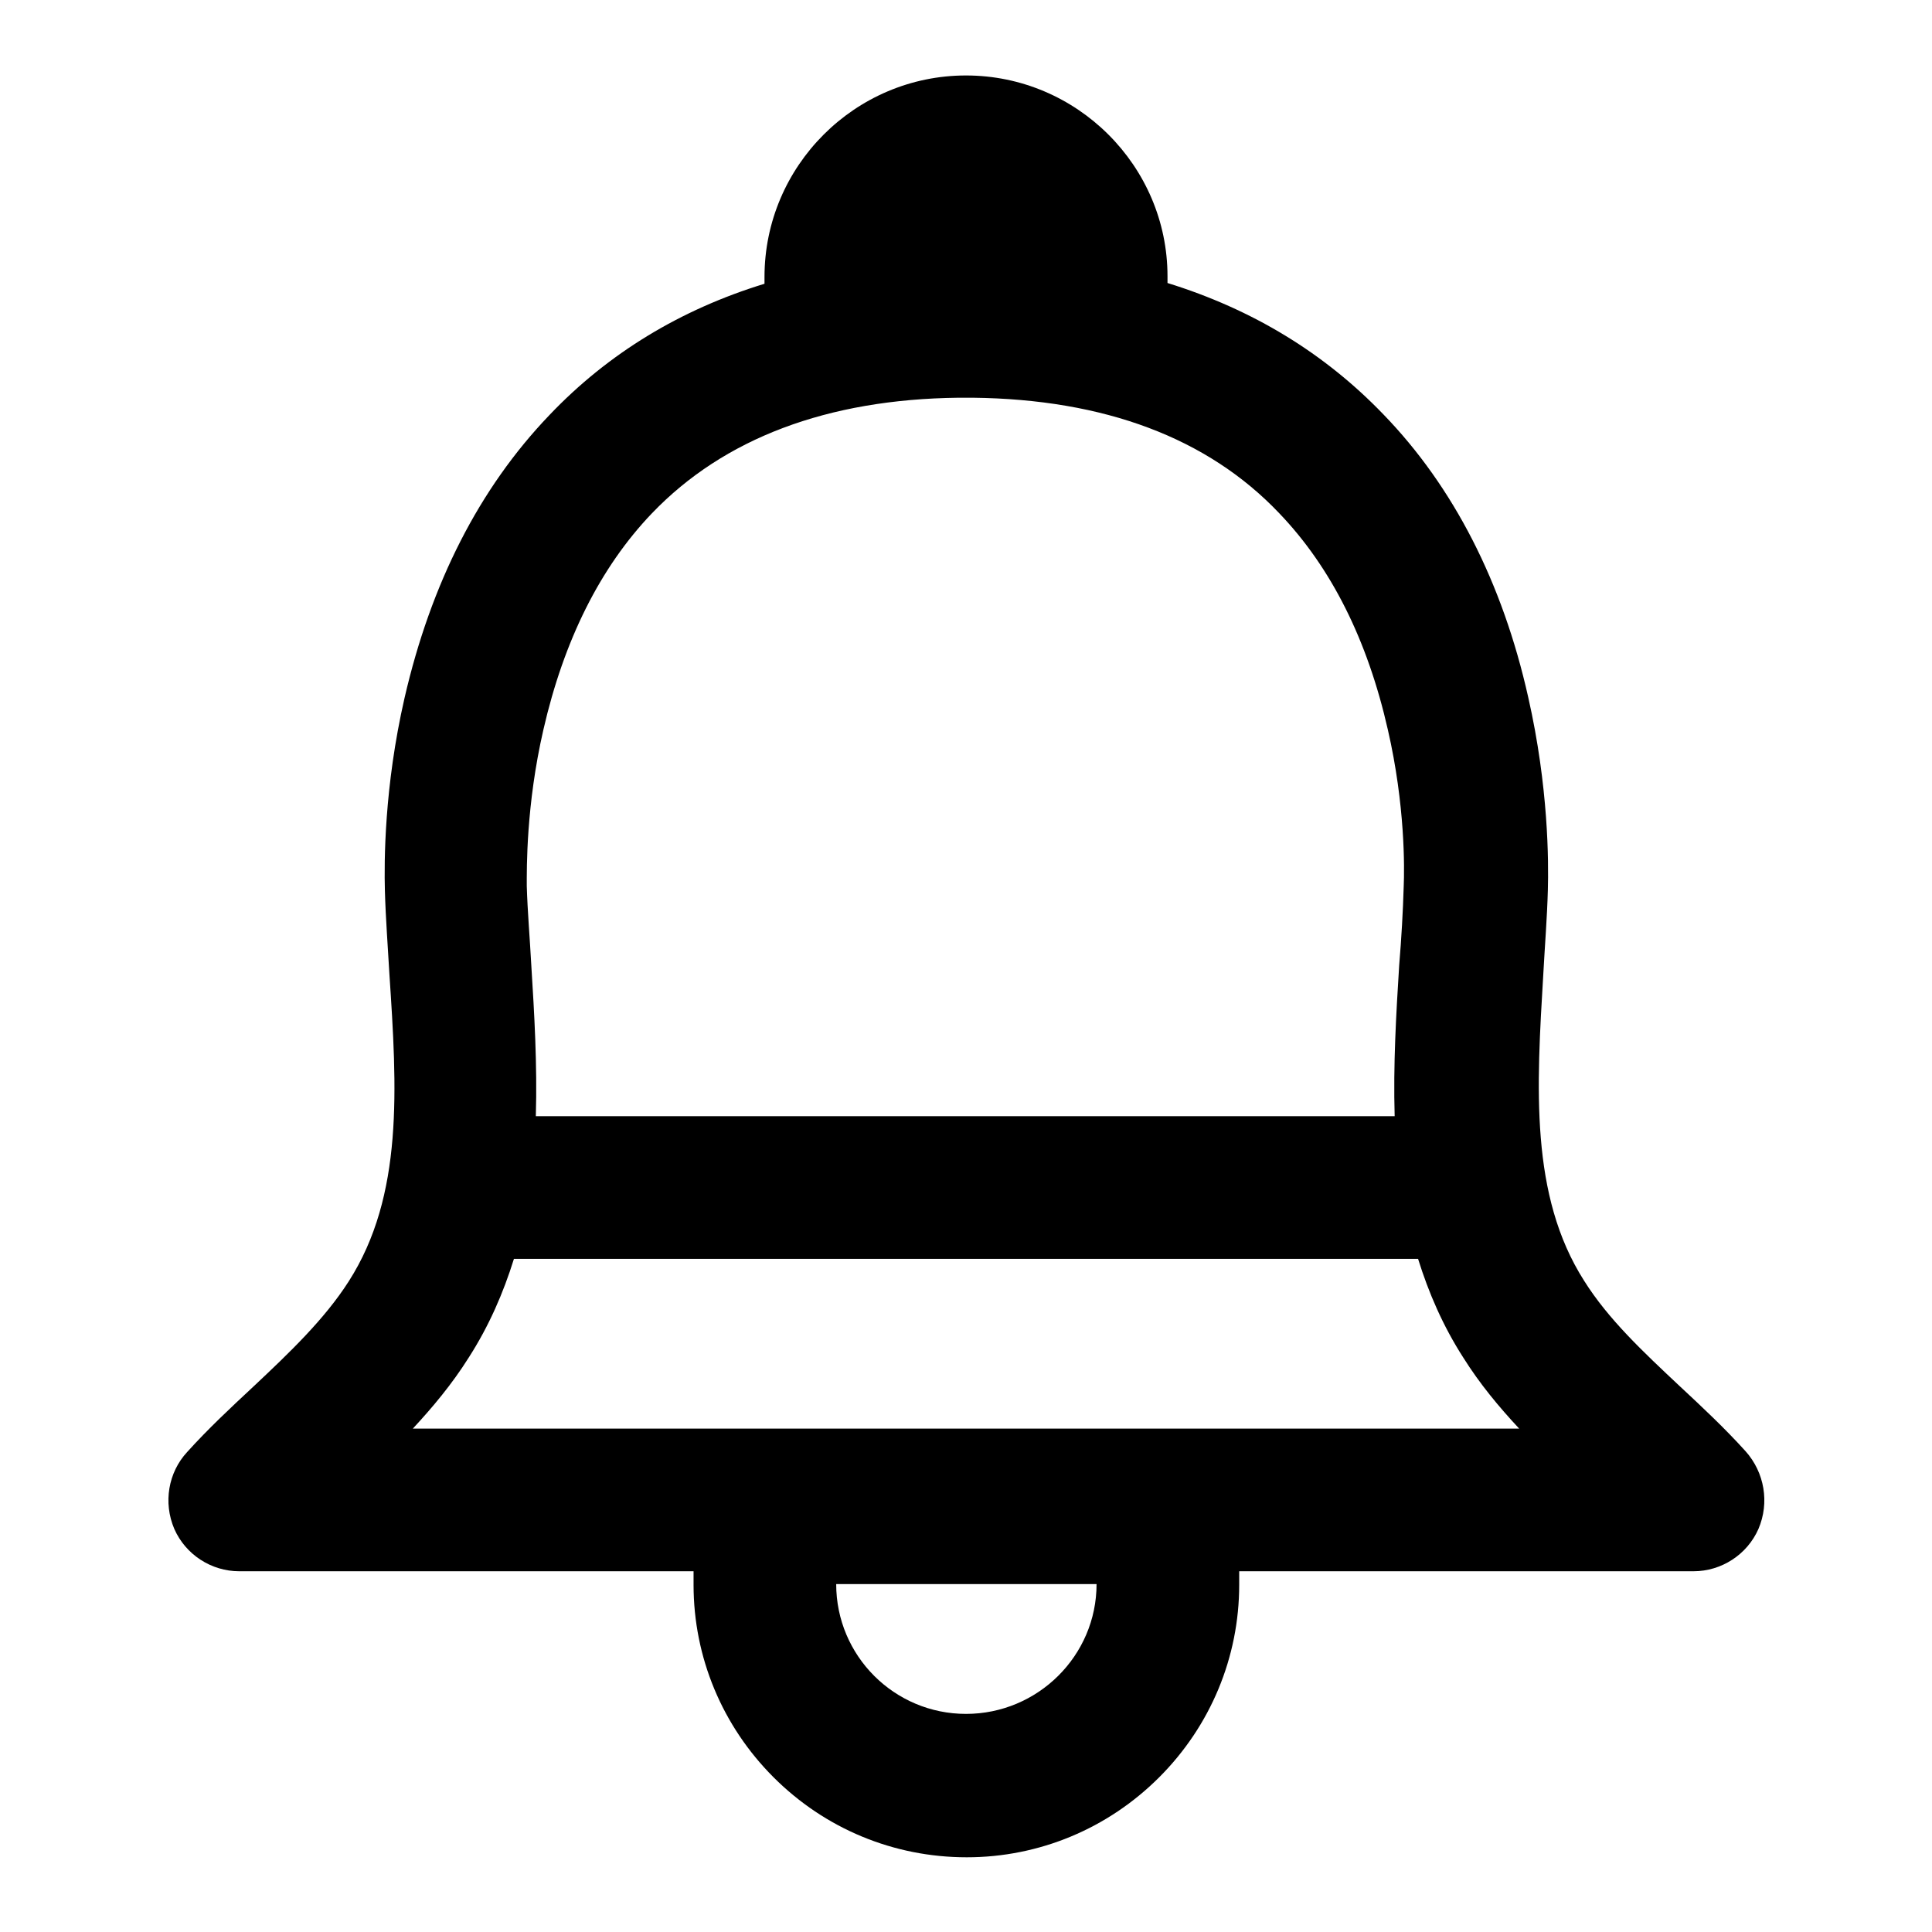
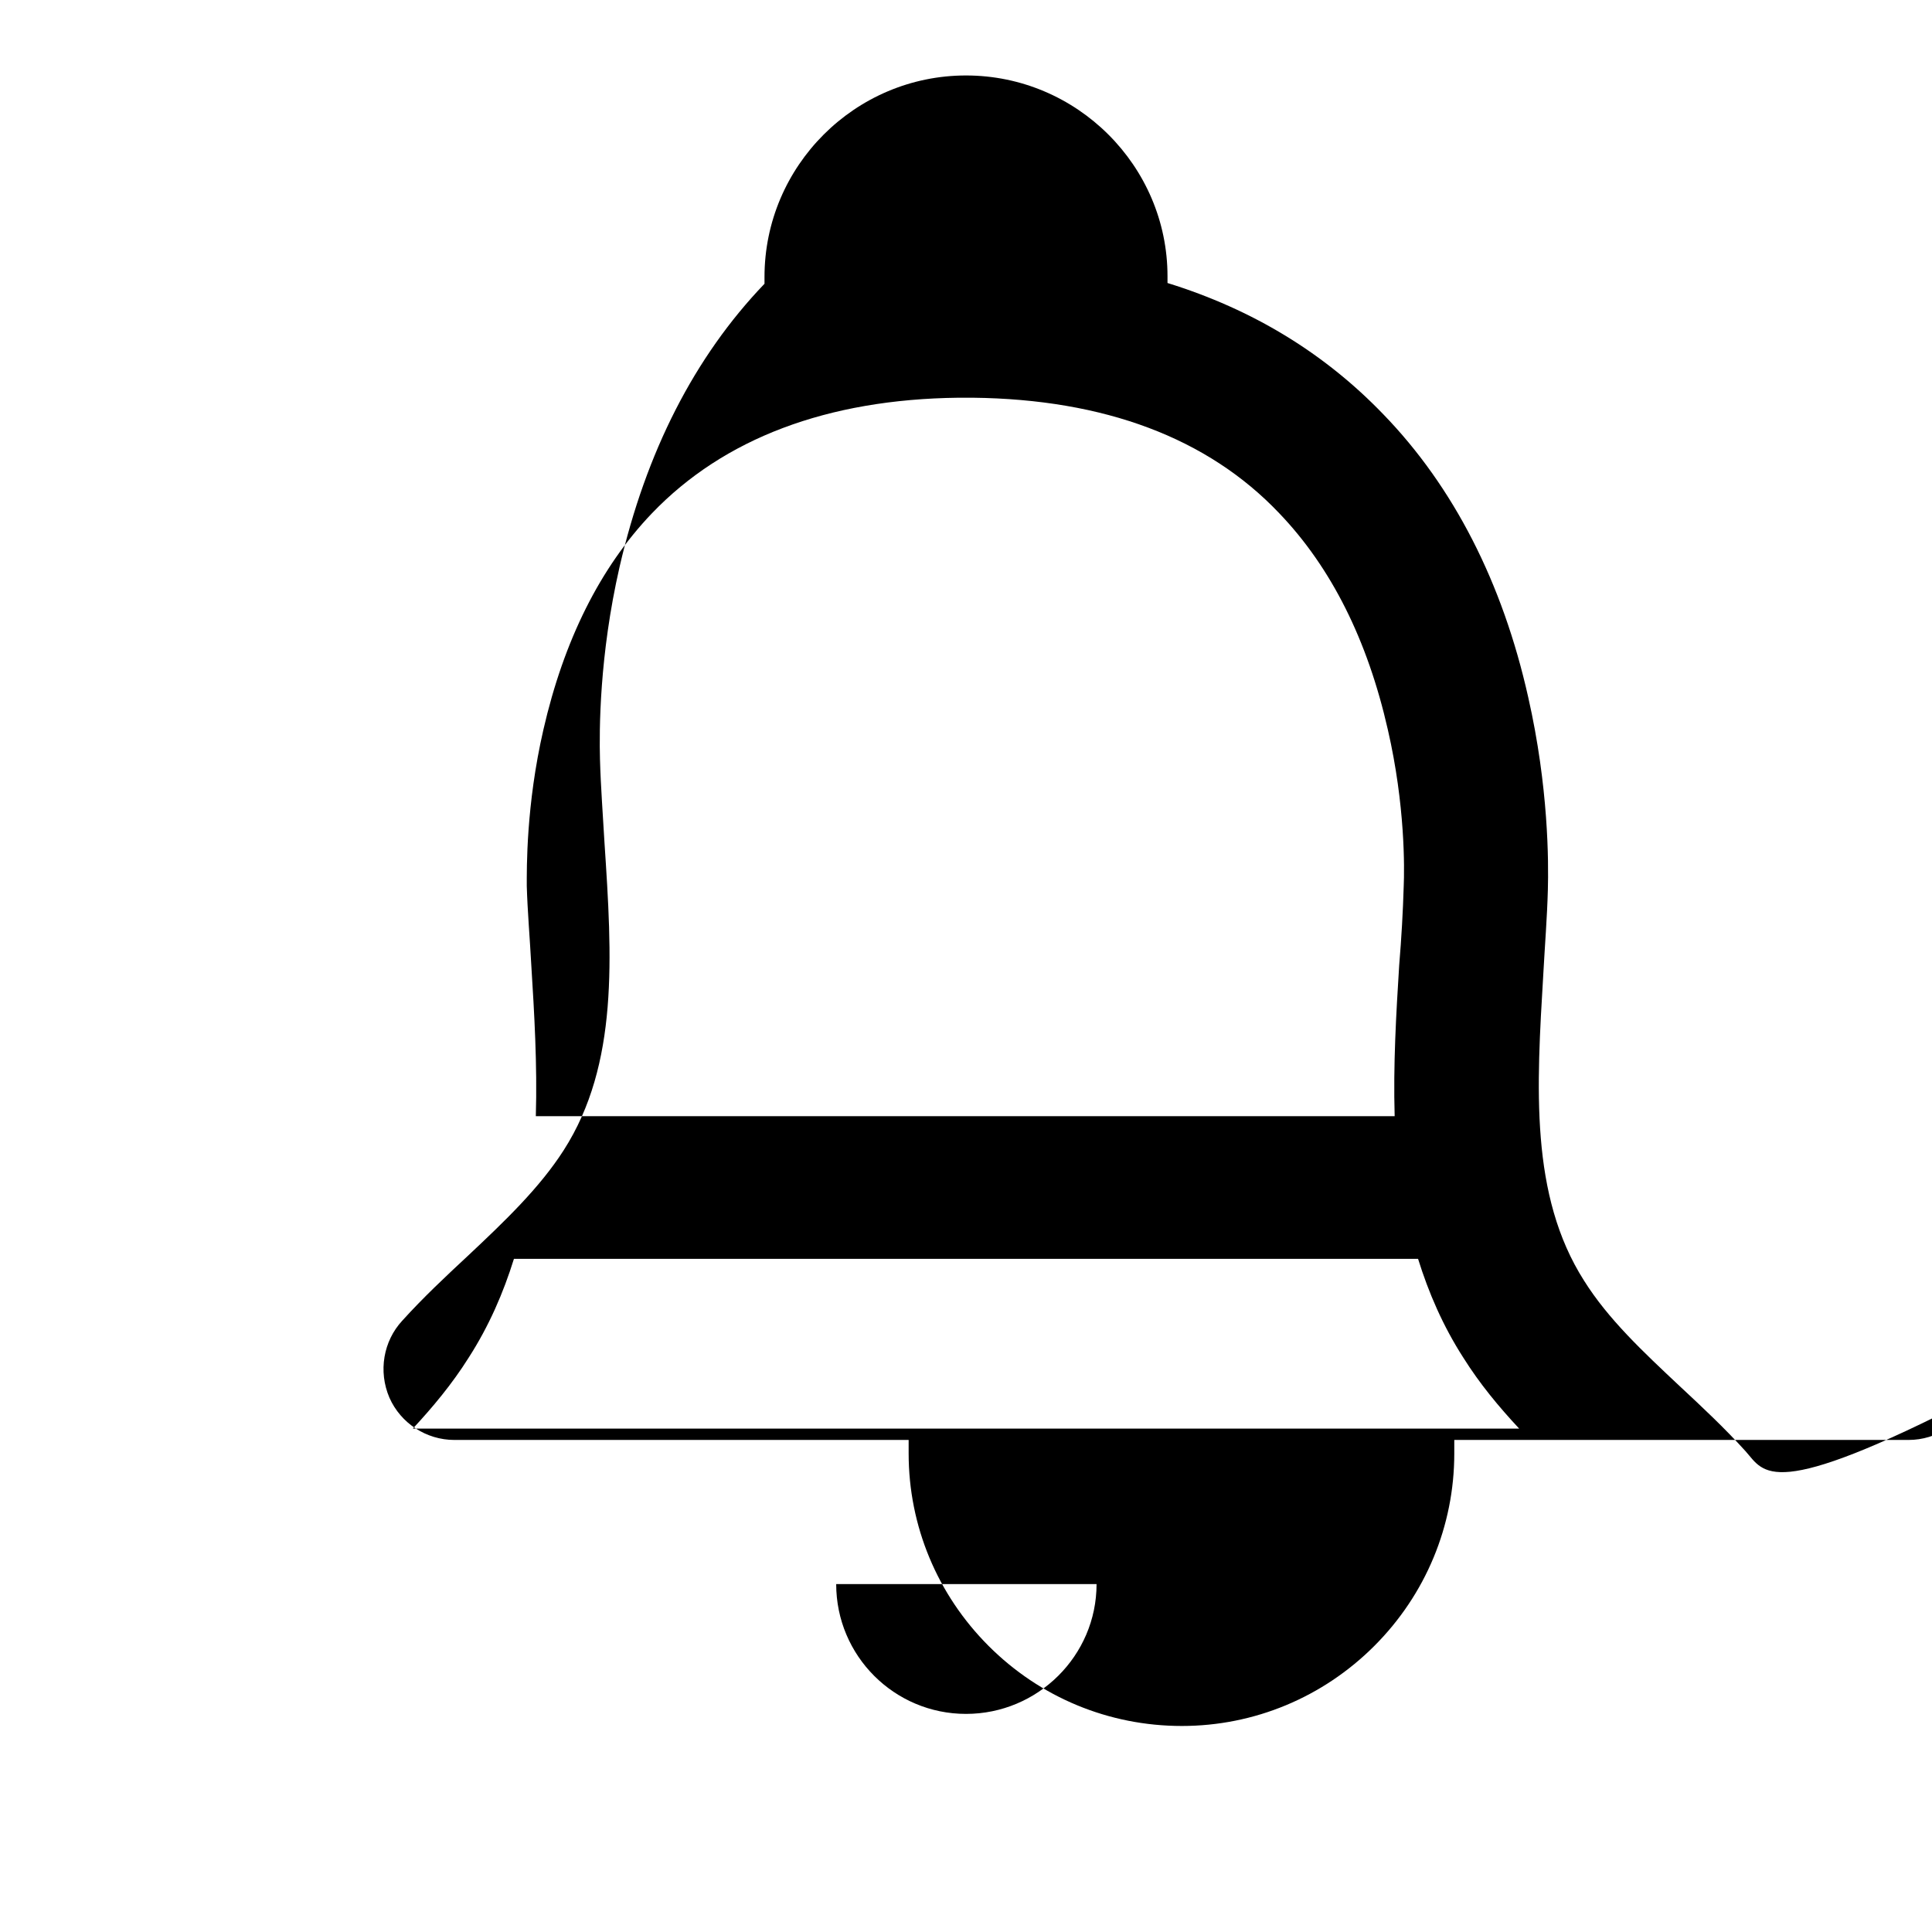
<svg xmlns="http://www.w3.org/2000/svg" version="1.1" x="0px" y="0px" viewBox="0 0 256 256" enable-background="new 0 0 256 256" xml:space="preserve">
  <g>
    <g>
-       <path fill="#000000" d="M231.3,192.3c-2.8-3.1-5.8-5.9-8.7-8.6c-4.9-4.6-9.5-8.9-12.7-14c-7.2-11.3-6.3-25.6-5.4-40.7c0.2-3.7,0.5-7.4,0.6-11.1c0.1-3.7,0.1-13.6-2.6-25.5c-3.4-15.2-9.9-27.9-19.2-37.5c-7.8-8.1-17.3-13.9-28.6-17.4v-0.9C154.7,22,142.7,10,128,10s-26.7,12-26.7,26.7v0.9C90.2,41,80.6,46.8,72.8,55c-9.3,9.7-15.7,22.3-19.2,37.5c-2.7,11.8-2.7,21.7-2.6,25.5c0.1,3.7,0.4,7.5,0.6,11.1c1,15.1,1.9,29.3-5.4,40.7c-3.2,5-7.8,9.4-12.7,14c-2.9,2.7-5.9,5.5-8.7,8.6c-2.5,2.7-3.2,6.7-1.7,10.2c1.5,3.4,4.9,5.6,8.6,5.6h60.2v1.8c0,9.6,3.8,18.7,10.6,25.5c6.8,6.8,15.9,10.6,25.6,10.6c9.6,0,18.7-3.8,25.5-10.6c6.8-6.8,10.6-15.9,10.6-25.5v-1.8h60.2c3.7,0,7.1-2.2,8.6-5.6C234.5,199.1,233.8,195.1,231.3,192.3z M128,227.1c-9.5,0-17.2-7.7-17.2-17.2h34.5C145.3,219.4,137.5,227.1,128,227.1z M72,96.7c2.7-11.8,7.5-21.5,14.4-28.7c9.5-9.9,23.2-15.1,40.6-15.3c0.1,0,0.1,0,0.2,0h0.4h1.1c0.1,0,0.1,0,0.2,0c17.4,0.2,31.1,5.3,40.6,15.3c6.9,7.2,11.7,16.8,14.4,28.7c2.3,10,2.2,18.4,2.1,20.7c-0.1,3.4-0.3,6.9-0.6,10.5c-0.4,6.4-0.8,13.2-0.6,20H71c0.2-6.8-0.2-13.6-0.6-20c-0.2-3.7-0.5-7.1-0.6-10.5C69.8,115.1,69.7,106.7,72,96.7z M54.7,189.3c2.6-2.8,5.2-5.9,7.4-9.4c2.7-4.2,4.6-8.6,6-13.1h119.8c1.4,4.5,3.3,8.9,6,13.1c2.2,3.5,4.7,6.5,7.4,9.4H54.7z" />
+       <path fill="#000000" d="M231.3,192.3c-2.8-3.1-5.8-5.9-8.7-8.6c-4.9-4.6-9.5-8.9-12.7-14c-7.2-11.3-6.3-25.6-5.4-40.7c0.2-3.7,0.5-7.4,0.6-11.1c0.1-3.7,0.1-13.6-2.6-25.5c-3.4-15.2-9.9-27.9-19.2-37.5c-7.8-8.1-17.3-13.9-28.6-17.4v-0.9C154.7,22,142.7,10,128,10s-26.7,12-26.7,26.7v0.9c-9.3,9.7-15.7,22.3-19.2,37.5c-2.7,11.8-2.7,21.7-2.6,25.5c0.1,3.7,0.4,7.5,0.6,11.1c1,15.1,1.9,29.3-5.4,40.7c-3.2,5-7.8,9.4-12.7,14c-2.9,2.7-5.9,5.5-8.7,8.6c-2.5,2.7-3.2,6.7-1.7,10.2c1.5,3.4,4.9,5.6,8.6,5.6h60.2v1.8c0,9.6,3.8,18.7,10.6,25.5c6.8,6.8,15.9,10.6,25.6,10.6c9.6,0,18.7-3.8,25.5-10.6c6.8-6.8,10.6-15.9,10.6-25.5v-1.8h60.2c3.7,0,7.1-2.2,8.6-5.6C234.5,199.1,233.8,195.1,231.3,192.3z M128,227.1c-9.5,0-17.2-7.7-17.2-17.2h34.5C145.3,219.4,137.5,227.1,128,227.1z M72,96.7c2.7-11.8,7.5-21.5,14.4-28.7c9.5-9.9,23.2-15.1,40.6-15.3c0.1,0,0.1,0,0.2,0h0.4h1.1c0.1,0,0.1,0,0.2,0c17.4,0.2,31.1,5.3,40.6,15.3c6.9,7.2,11.7,16.8,14.4,28.7c2.3,10,2.2,18.4,2.1,20.7c-0.1,3.4-0.3,6.9-0.6,10.5c-0.4,6.4-0.8,13.2-0.6,20H71c0.2-6.8-0.2-13.6-0.6-20c-0.2-3.7-0.5-7.1-0.6-10.5C69.8,115.1,69.7,106.7,72,96.7z M54.7,189.3c2.6-2.8,5.2-5.9,7.4-9.4c2.7-4.2,4.6-8.6,6-13.1h119.8c1.4,4.5,3.3,8.9,6,13.1c2.2,3.5,4.7,6.5,7.4,9.4H54.7z" />
    </g>
  </g>
</svg>